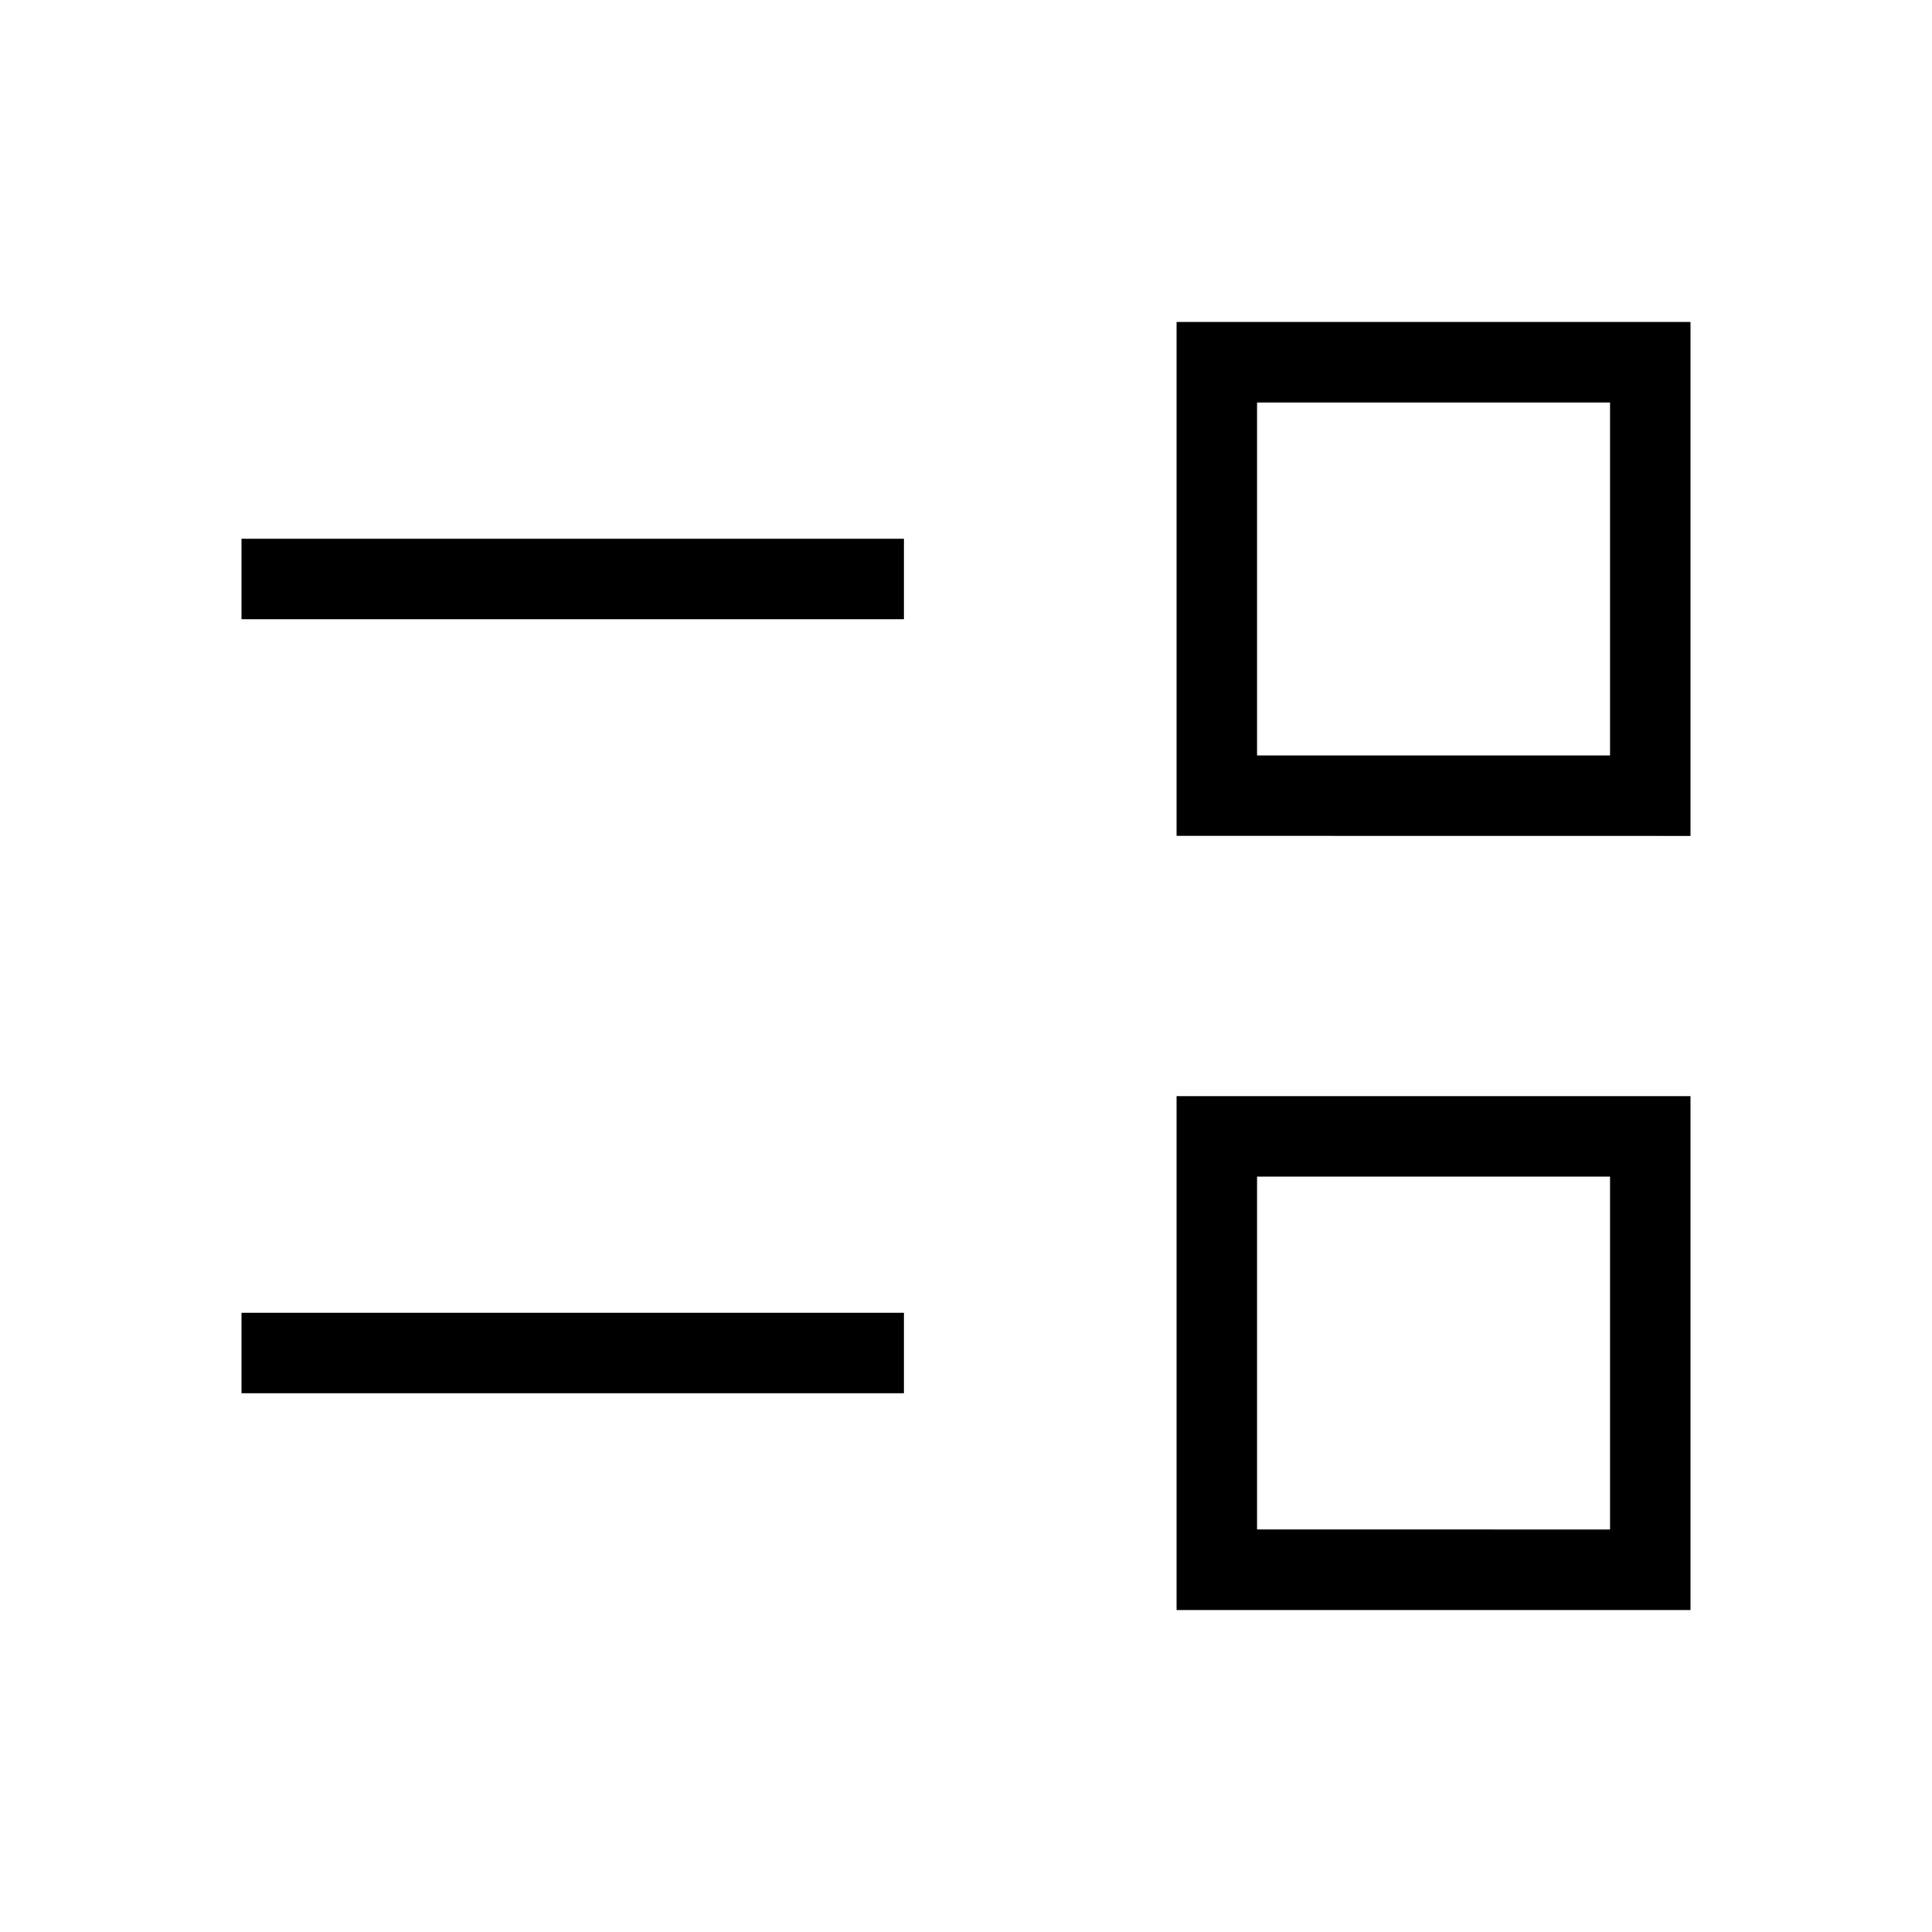
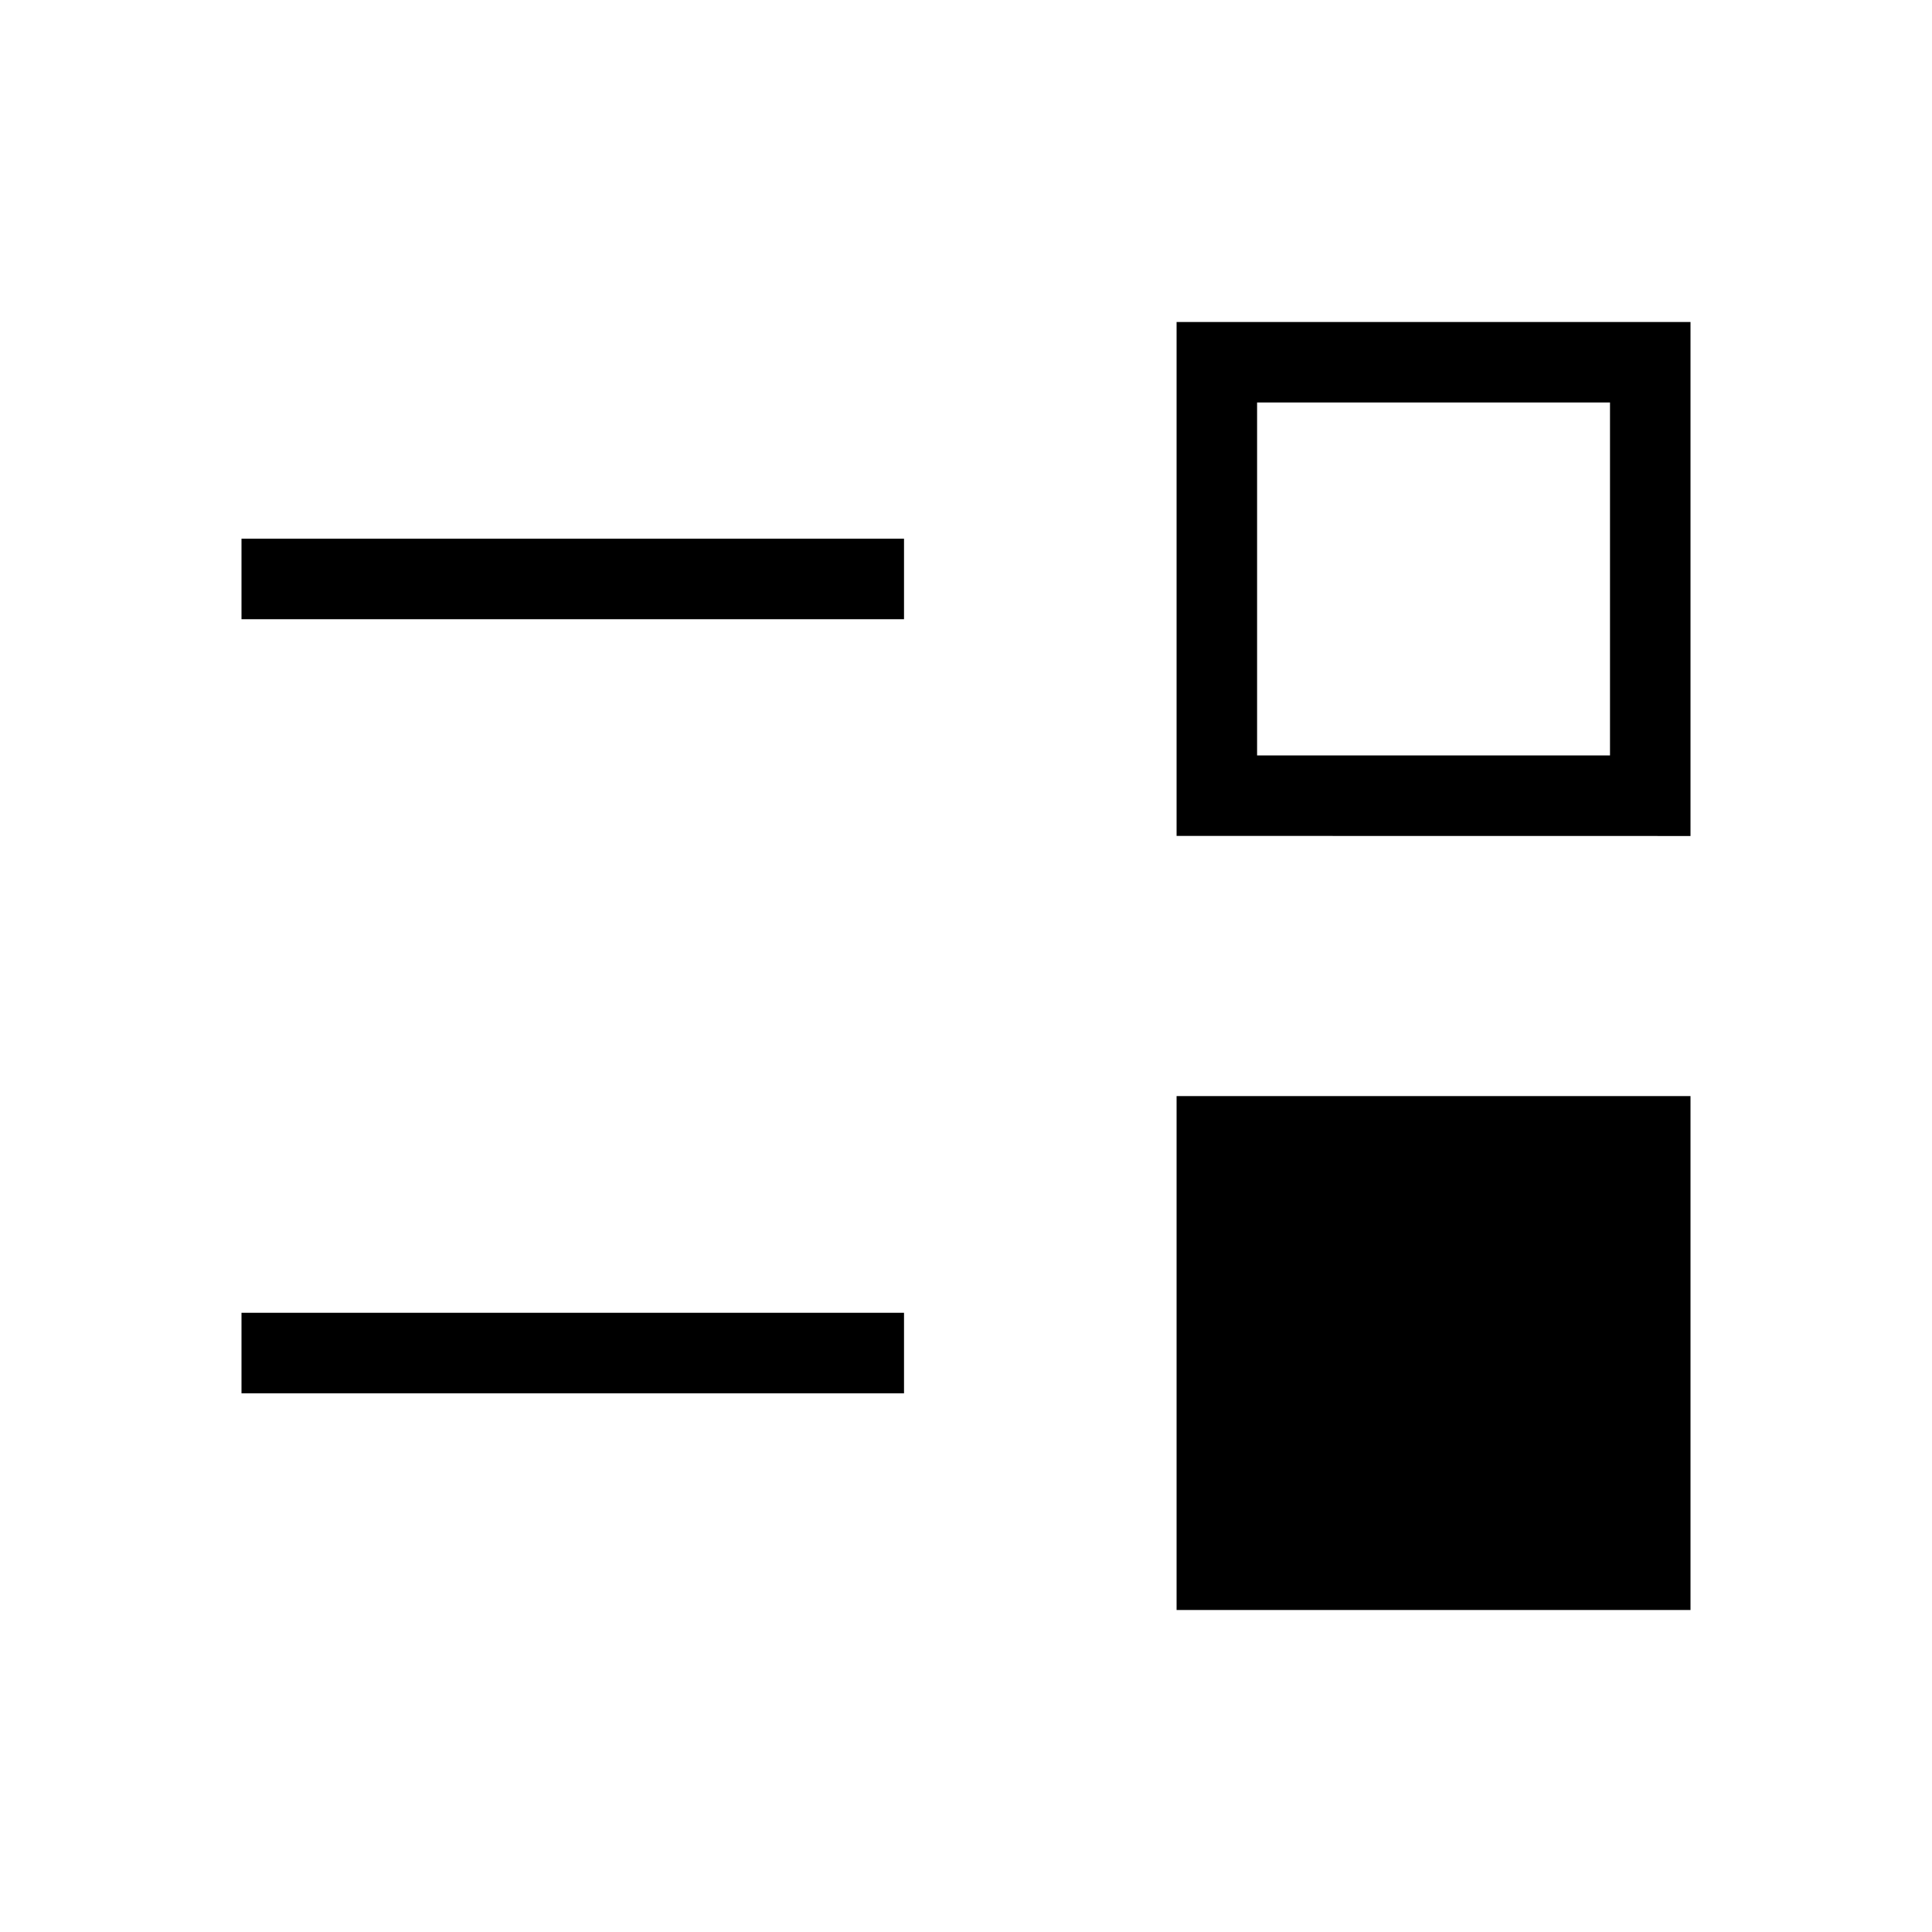
<svg xmlns="http://www.w3.org/2000/svg" width="32" height="32" viewBox="0 0 24 24">
-   <path fill="currentColor" d="M14.616 20v-6.384H21V20zm1-1H20v-4.384h-4.384zM3 17.308v-1h8.23v1zm11.616-6.924V4H21v6.385zm1-1H20V5h-4.384zM3 7.692v-1h8.23v1zm14.808-.5" />
+   <path fill="currentColor" d="M14.616 20v-6.384H21V20zm1-1H20h-4.384zM3 17.308v-1h8.23v1zm11.616-6.924V4H21v6.385zm1-1H20V5h-4.384zM3 7.692v-1h8.23v1zm14.808-.5" />
</svg>